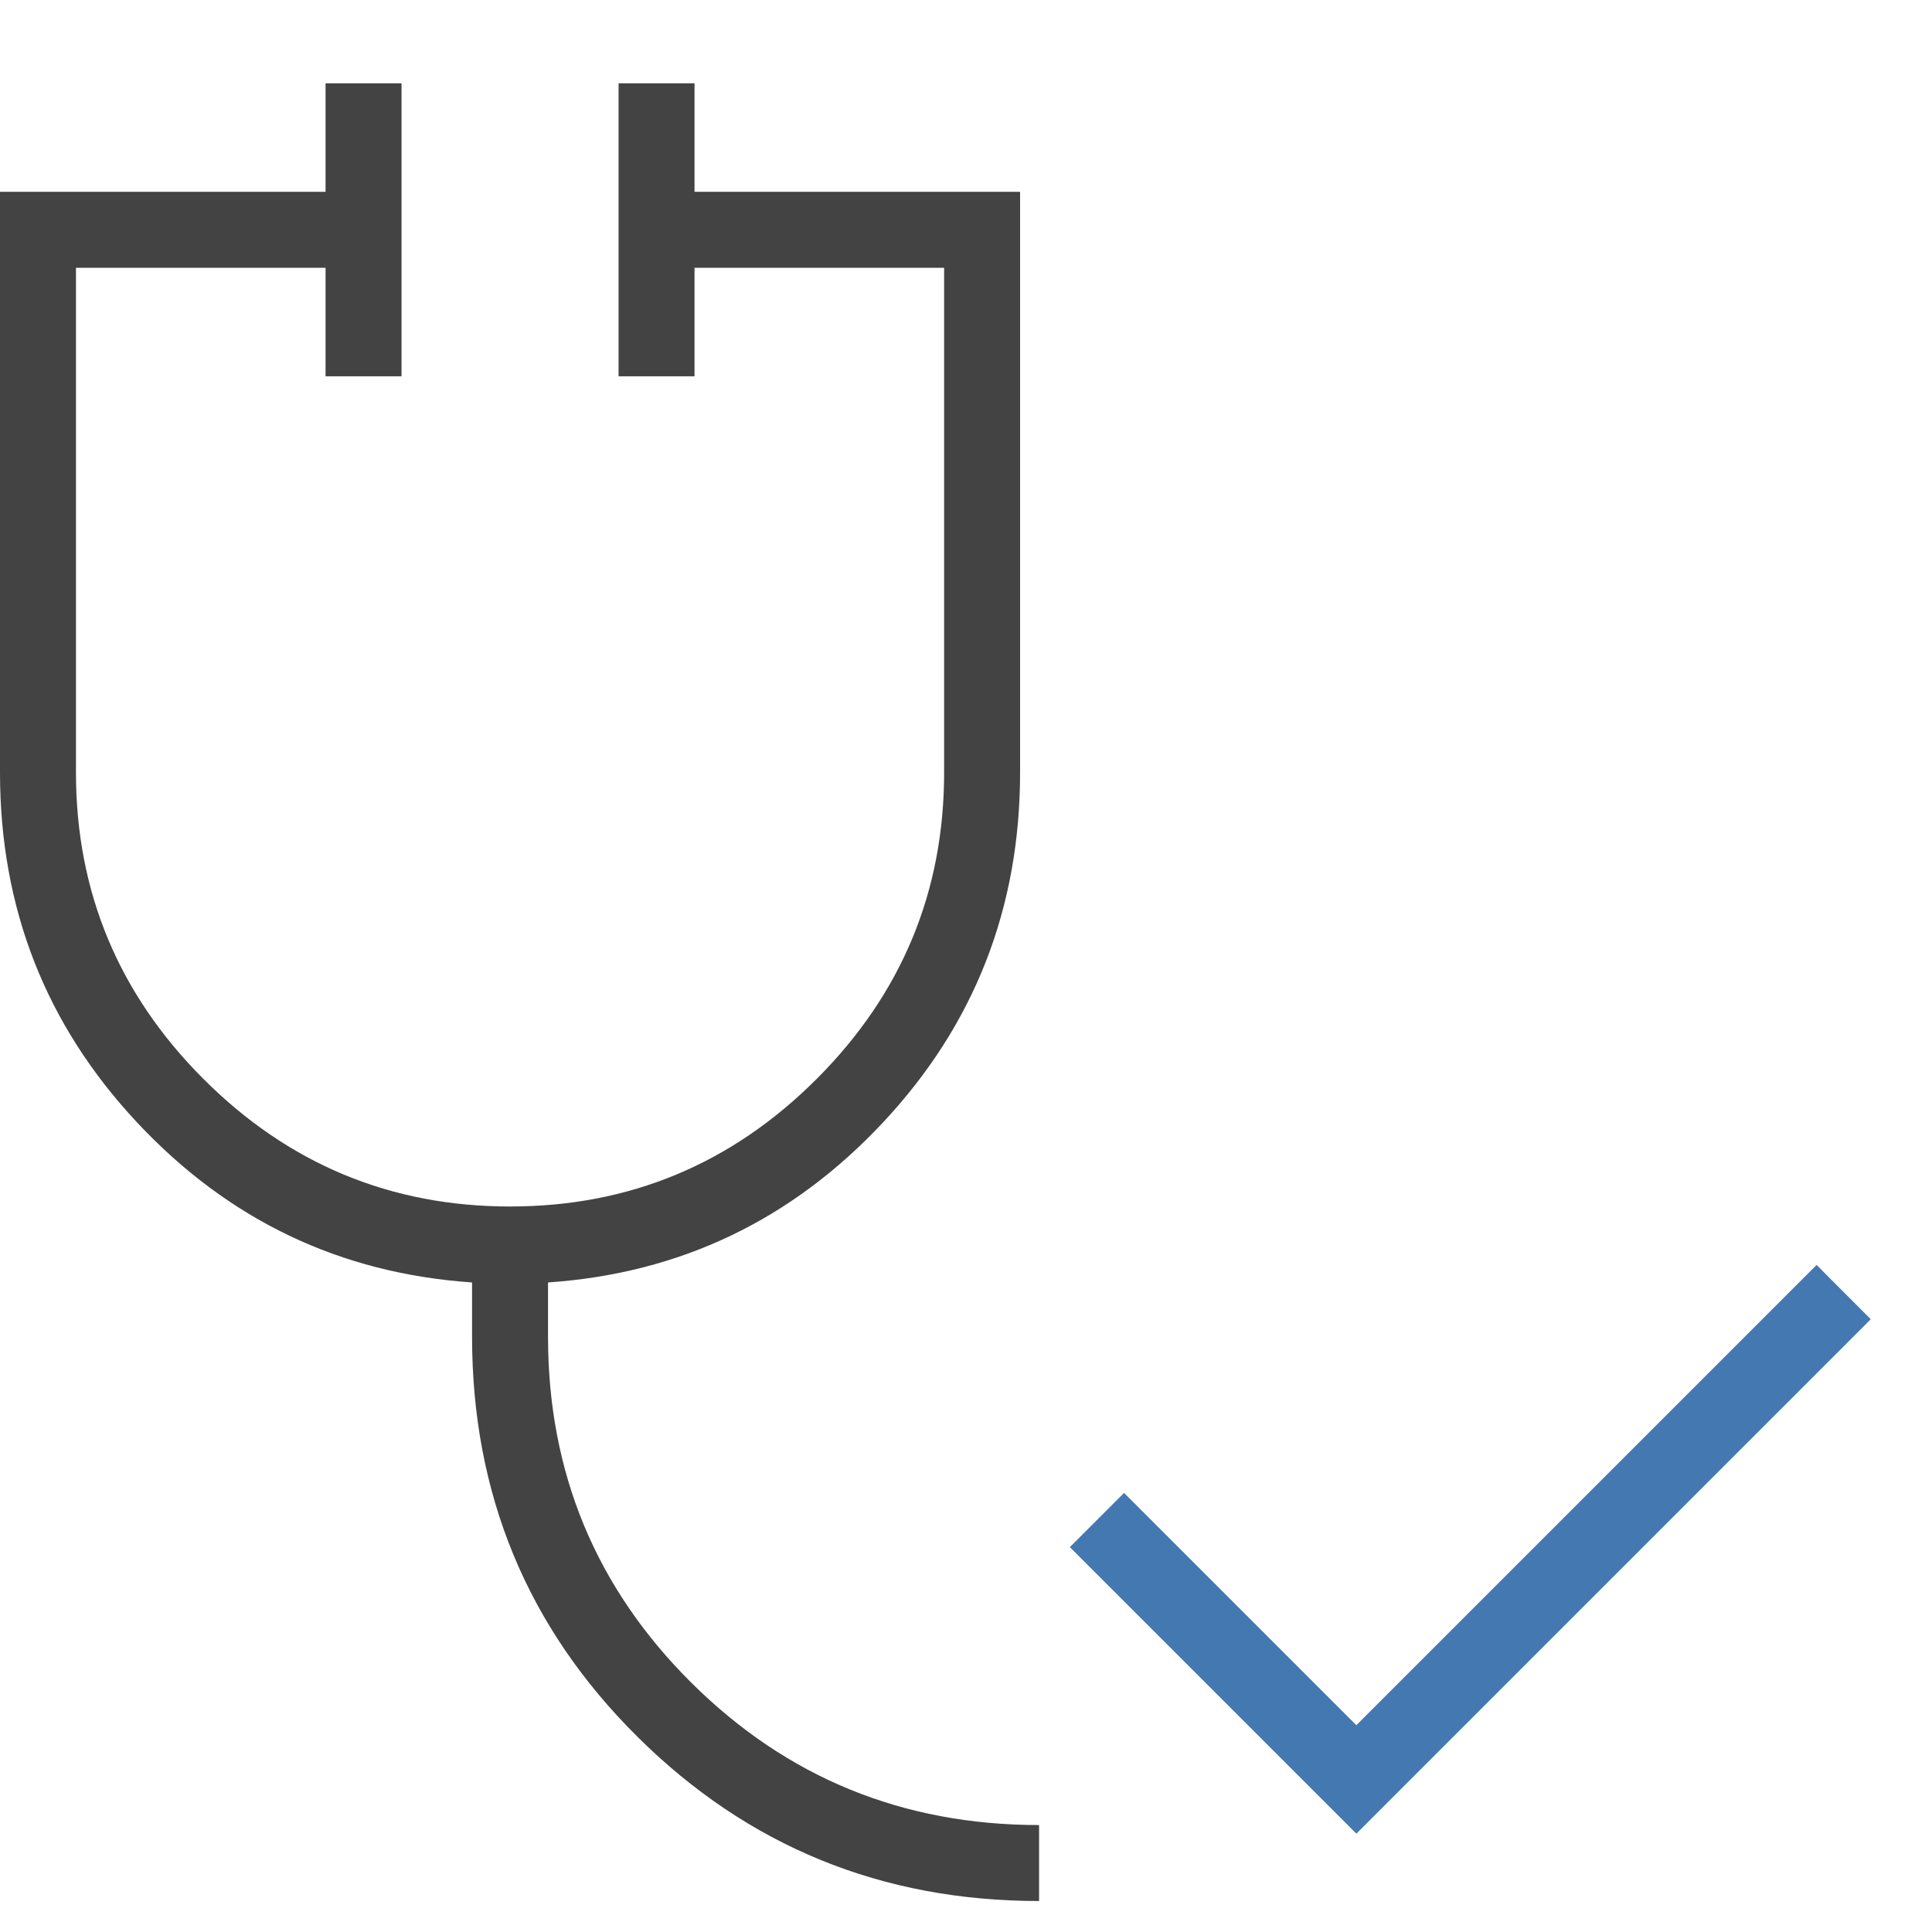
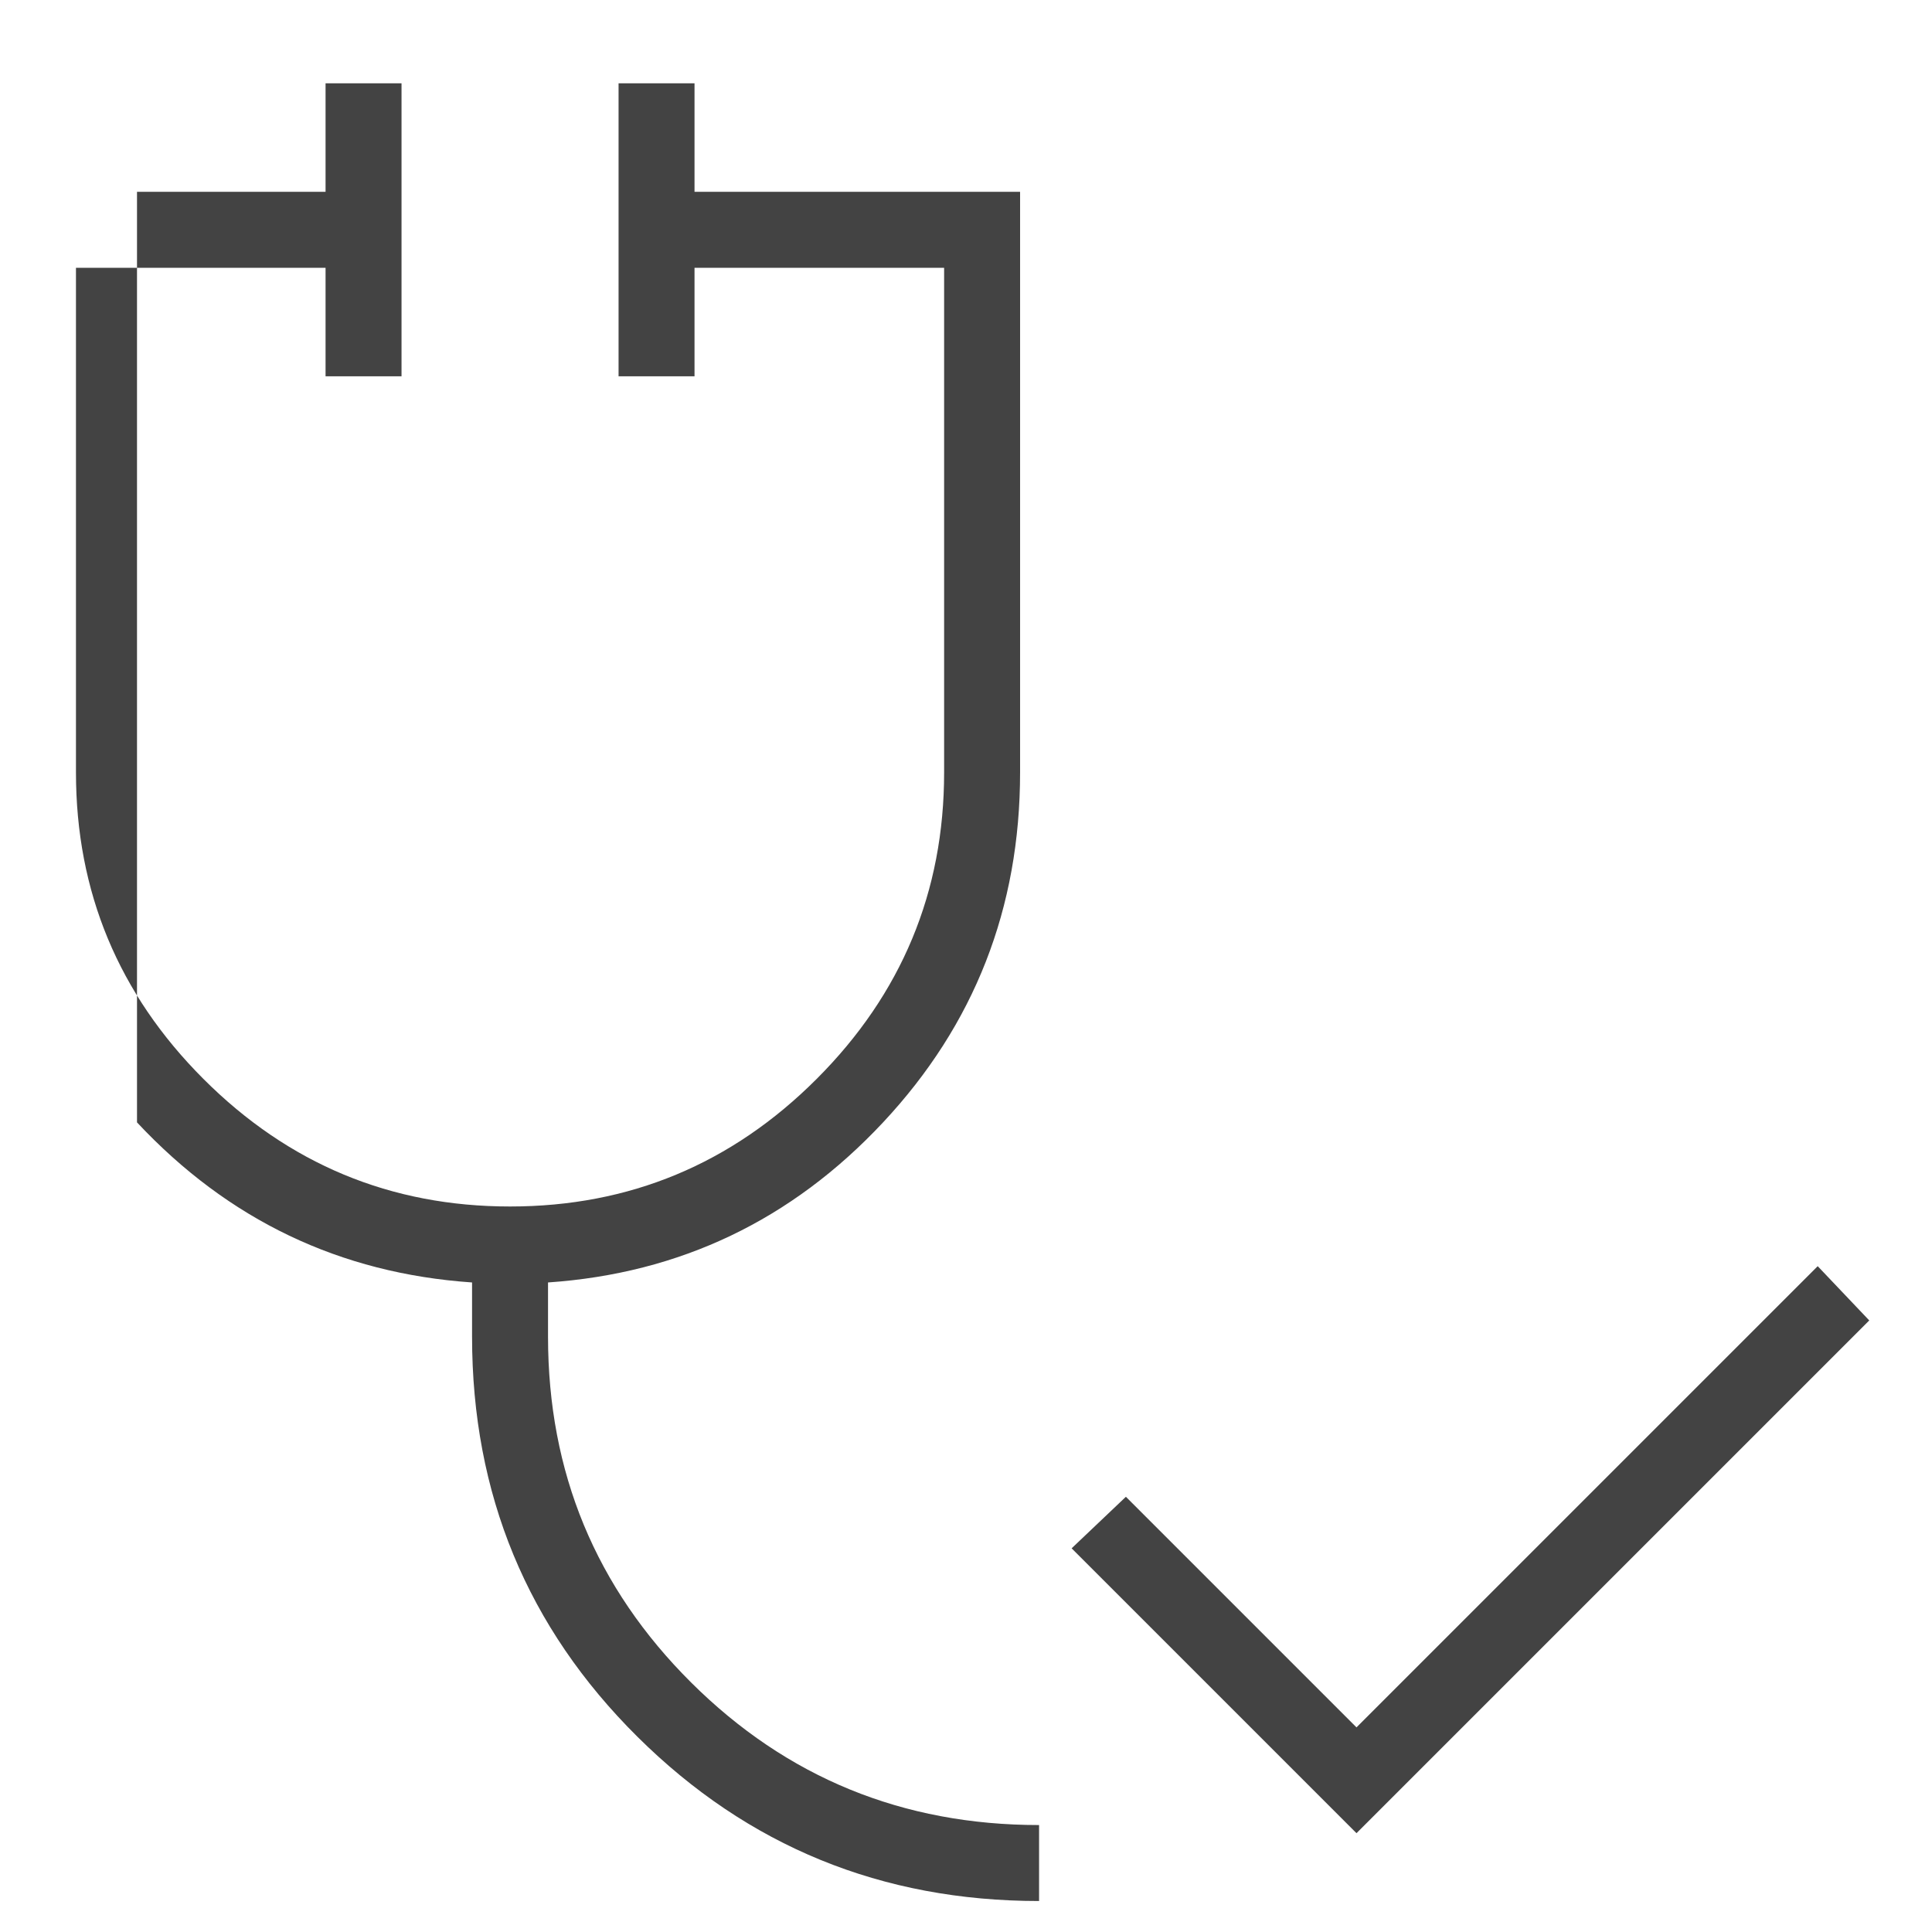
<svg xmlns="http://www.w3.org/2000/svg" width="378" height="378" viewBox="0 0 378 378" fill="none">
-   <path d="M265.401 358.667L209.667 302.933L220.283 292.848L265.401 337.966L355.637 247.73L365.723 258.346L265.401 358.667ZM203.297 371.938C172.511 371.938 146.324 361.233 124.739 339.824C103.153 318.415 92.36 292.317 92.36 261.531V250.915C66.527 249.145 44.676 238.706 26.805 219.597C8.935 200.488 0 177.664 0 151.124V37.532H63.696V16.3H78.559V73.627H63.696V52.395H14.863V151.124C14.863 174.479 23.178 194.473 39.81 211.104C56.442 227.736 76.436 236.052 99.791 236.052C123.146 236.052 143.14 227.736 159.771 211.104C176.403 194.473 184.719 174.479 184.719 151.124V52.395H135.885V73.627H121.023V16.3H135.885V37.532H199.582V151.124C199.582 177.664 190.646 200.488 172.776 219.597C154.906 238.706 133.054 249.145 107.222 250.915V261.531C107.222 288.071 116.563 310.63 135.244 329.208C153.925 347.786 176.61 357.075 203.297 357.075V371.938Z" fill="#434343" />
-   <path d="M214.619 297.391L265.373 348.144L360.717 252.8" stroke="#4478B1" stroke-width="15" />
+   <path d="M265.401 358.667L209.667 302.933L220.283 292.848L265.401 337.966L355.637 247.73L365.723 258.346L265.401 358.667ZM203.297 371.938C172.511 371.938 146.324 361.233 124.739 339.824C103.153 318.415 92.36 292.317 92.36 261.531V250.915C66.527 249.145 44.676 238.706 26.805 219.597V37.532H63.696V16.3H78.559V73.627H63.696V52.395H14.863V151.124C14.863 174.479 23.178 194.473 39.81 211.104C56.442 227.736 76.436 236.052 99.791 236.052C123.146 236.052 143.14 227.736 159.771 211.104C176.403 194.473 184.719 174.479 184.719 151.124V52.395H135.885V73.627H121.023V16.3H135.885V37.532H199.582V151.124C199.582 177.664 190.646 200.488 172.776 219.597C154.906 238.706 133.054 249.145 107.222 250.915V261.531C107.222 288.071 116.563 310.63 135.244 329.208C153.925 347.786 176.61 357.075 203.297 357.075V371.938Z" fill="#434343" />
</svg>